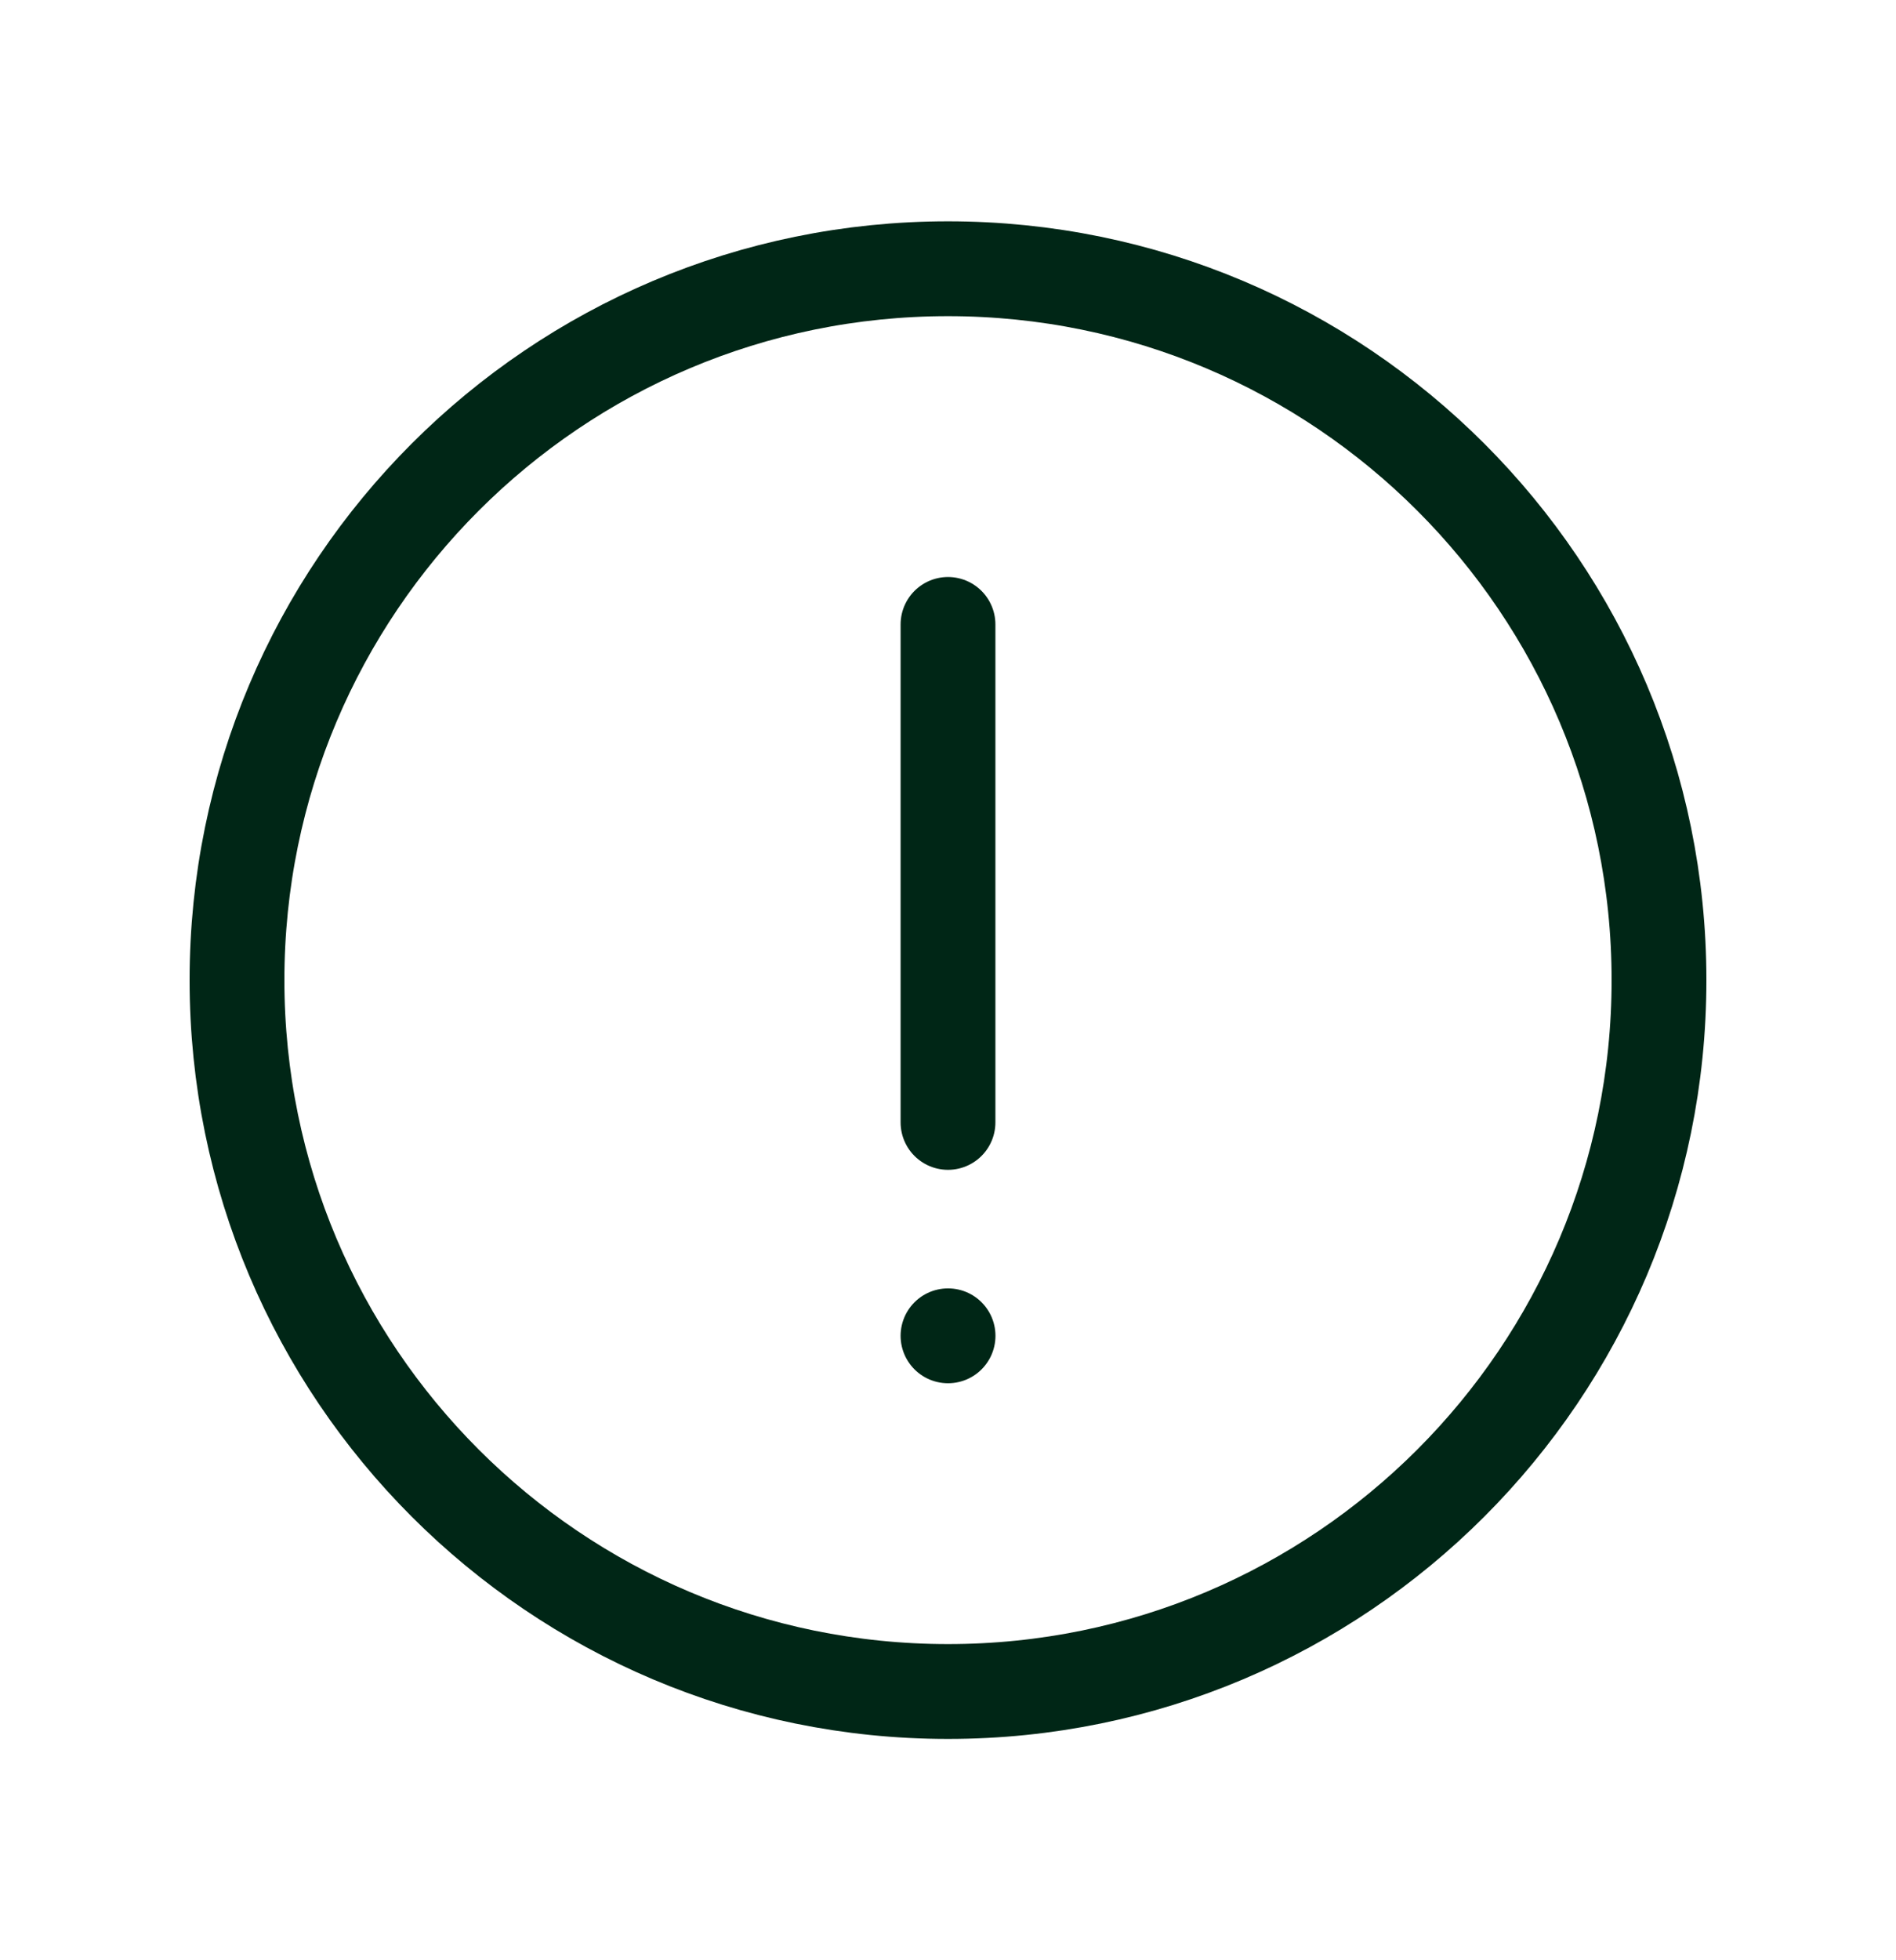
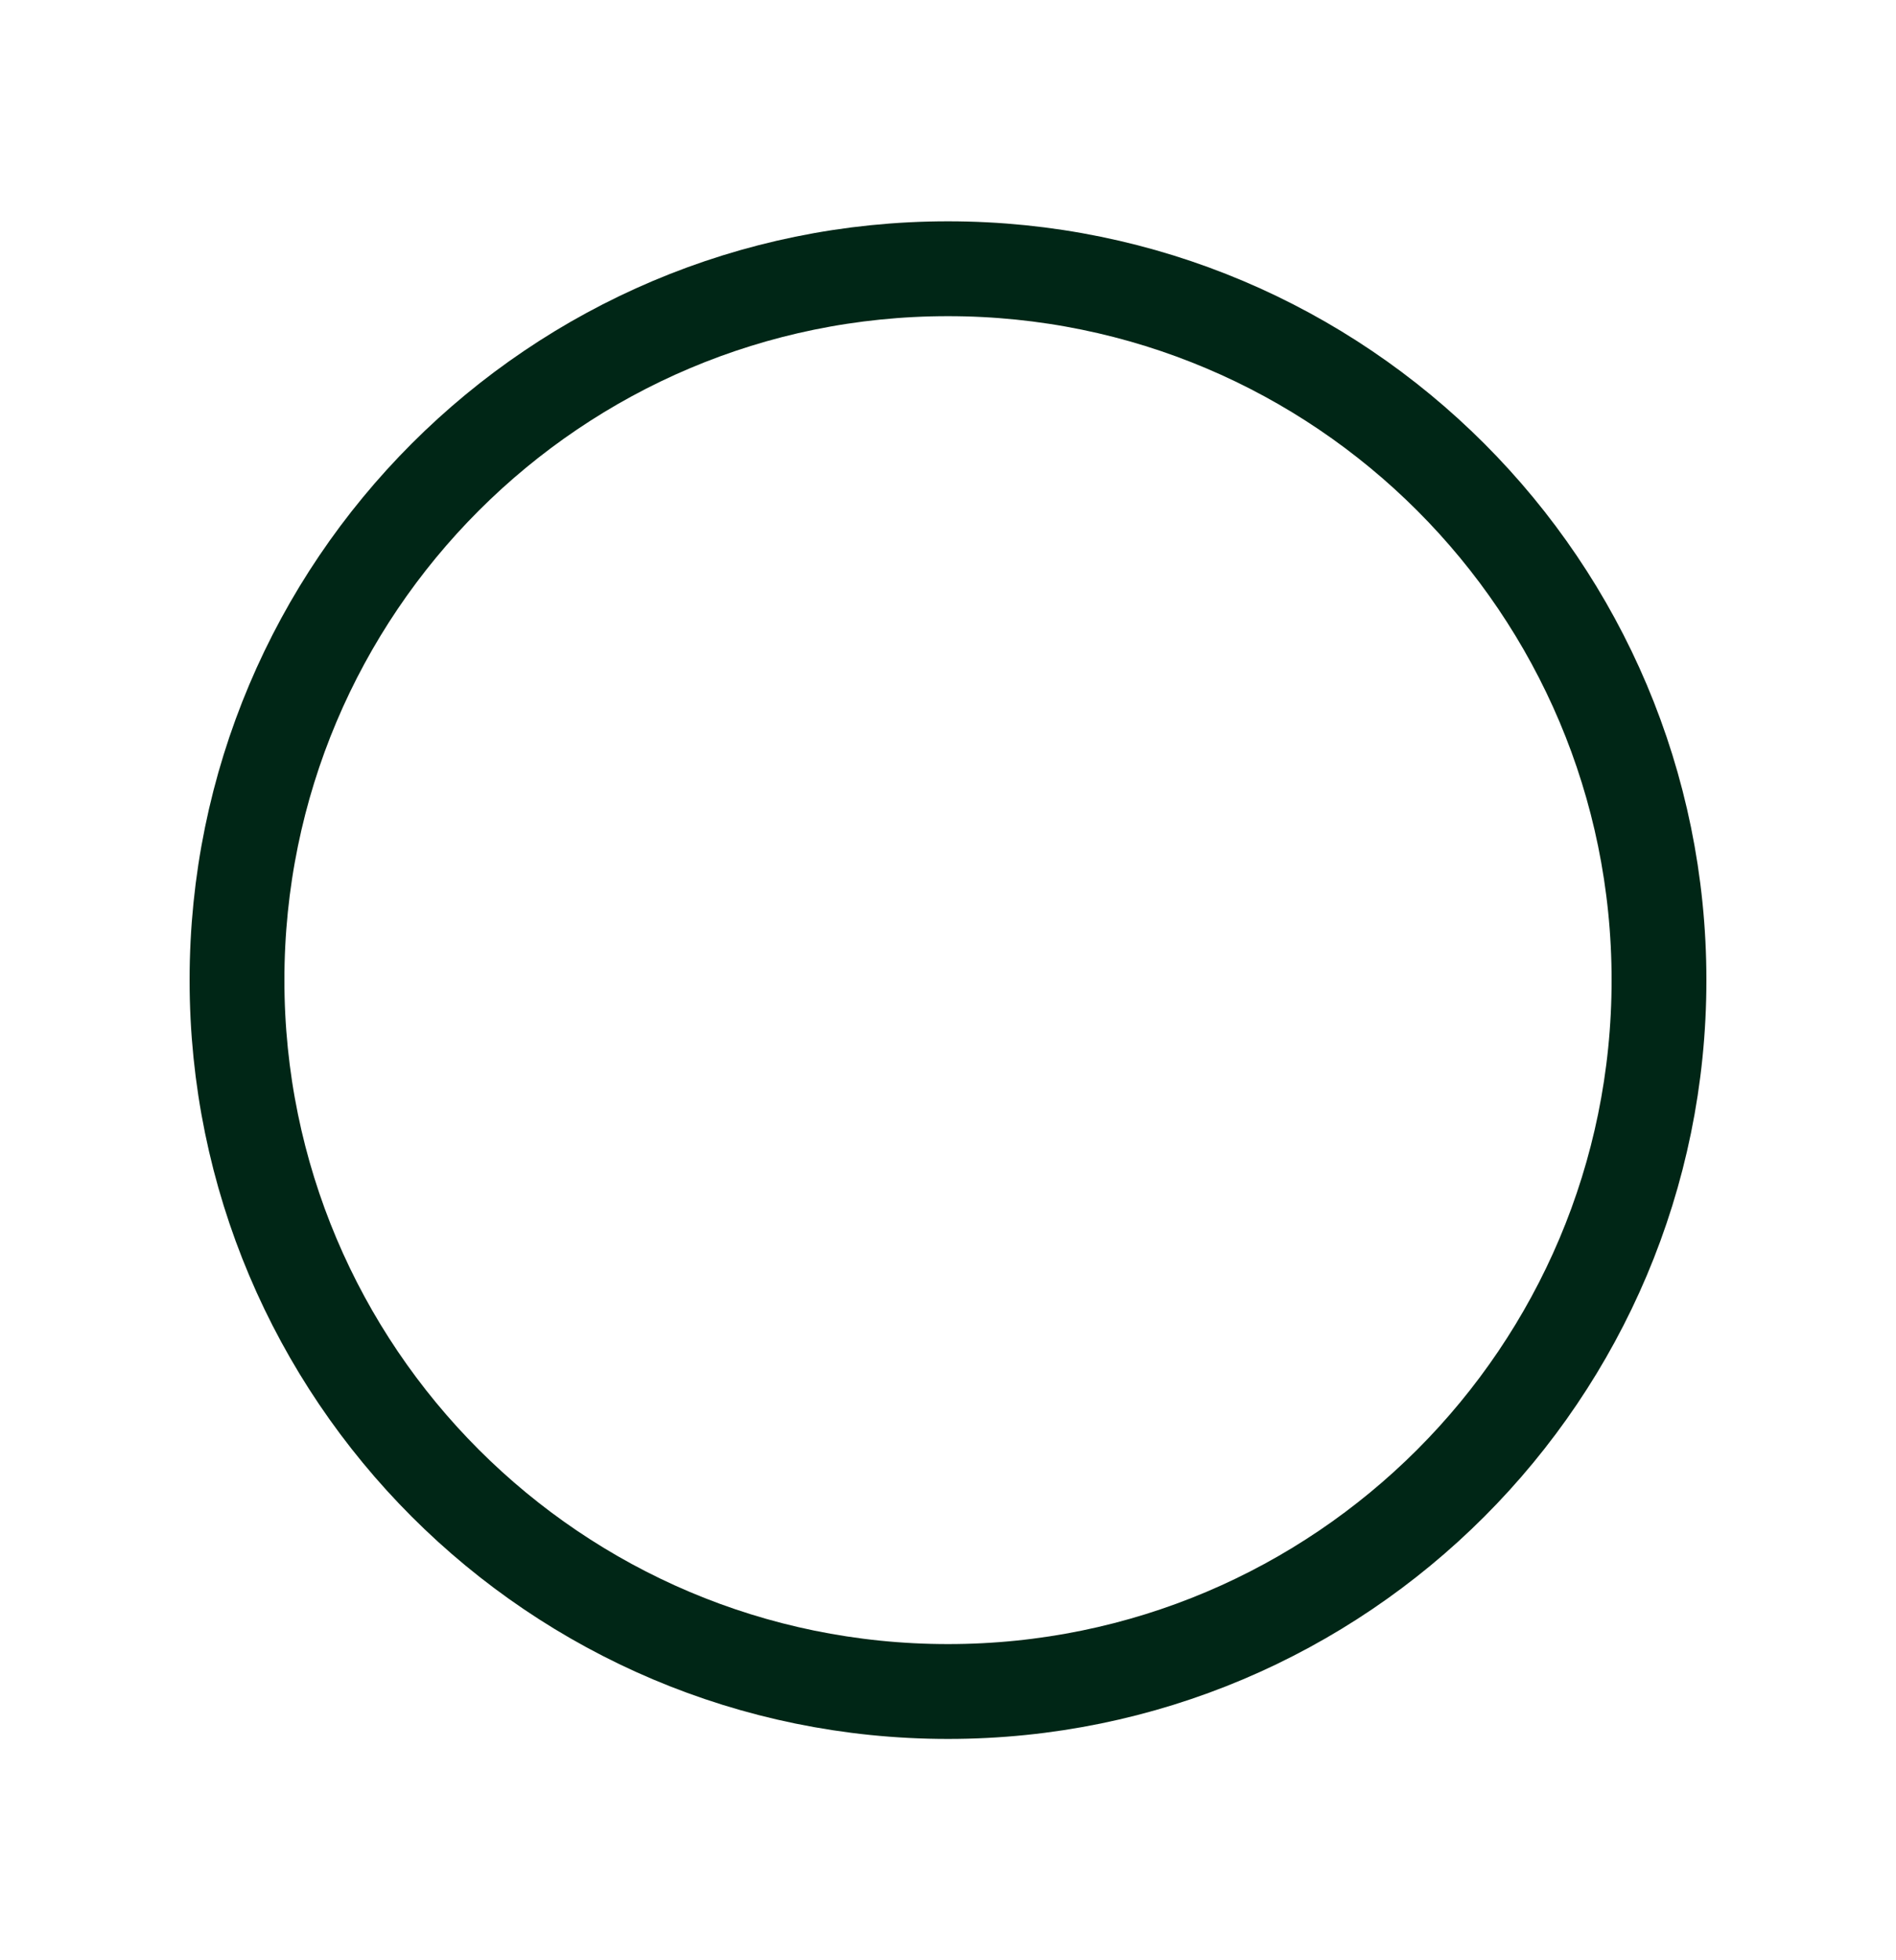
<svg xmlns="http://www.w3.org/2000/svg" width="30" height="31" viewBox="0 0 30 31" fill="none">
  <g clip-path="url(#clip0_4107_458)">
    <path d="M15 26.75C21.213 26.75 26.25 21.713 26.25 15.5C26.25 9.287 21.213 4.25 15 4.25C8.787 4.25 3.75 9.287 3.75 15.5C3.75 21.713 8.787 26.75 15 26.75Z" stroke="#002616" stroke-width="1.5" stroke-linecap="round" stroke-linejoin="round" />
-     <path d="M15 9.875V17.75" stroke="#002616" stroke-width="1.5" stroke-linecap="round" stroke-linejoin="round" />
-     <path d="M15.001 21.125L15 21.125" stroke="#002616" stroke-width="1.5" stroke-linecap="round" stroke-linejoin="round" />
  </g>
  <defs>
    <clipPath id="clip0_4107_458">
      <rect width="30" height="30" fill="white" transform="translate(0 0.5)" />
    </clipPath>
  </defs>
</svg>